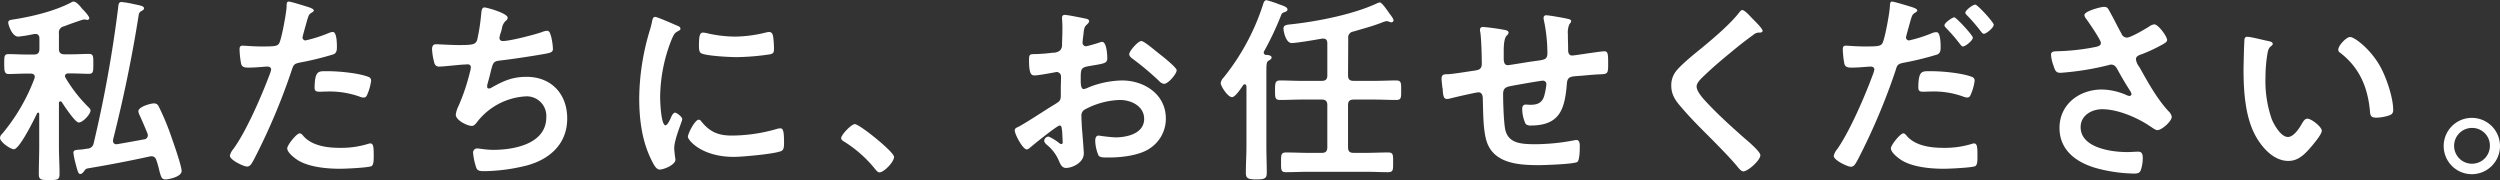
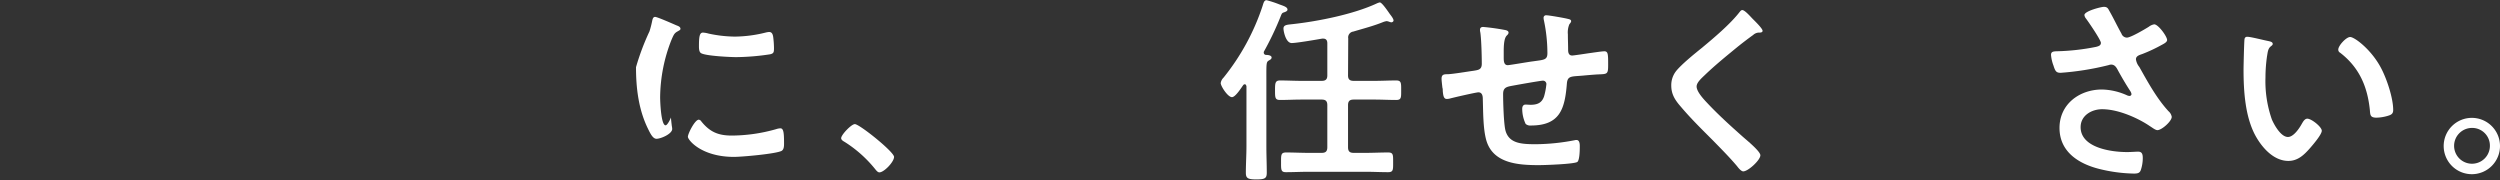
<svg xmlns="http://www.w3.org/2000/svg" viewBox="0 0 621.46 44.75">
  <rect x="0" y="0" width="621.46" height="44.75" fill="#333333" stroke="none" />
  <defs>
    <style>.cls-1{fill:#fff;}</style>
  </defs>
  <g id="レイヤー_2" data-name="レイヤー 2">
    <g id="レイヤー_1-2" data-name="レイヤー 1">
-       <path class="cls-1" d="M9.75,28.35c0-.2-.05-.35-.25-.35a.34.34,0,0,0-.3.2c-.65,1.4-4.35,8.9-5.75,8.9C2.65,37.1,0,35.35,0,34.25a1.56,1.56,0,0,1,.55-1,47.14,47.14,0,0,0,8-13.7,1.86,1.86,0,0,0,.1-.45c0-.6-.5-.8-1-.8H6.45c-1.6,0-3.2.1-4.25.1s-1.15-.6-1.15-2.55,0-2.4,1.15-2.4,2.7.1,4.25.1h2c.95,0,1.35-.4,1.35-1.4V9.55c0-.6-.25-1.1-.95-1.1H8.5a32.37,32.37,0,0,1-3.95.65c-1.6,0-2.5-3-2.5-3.45,0-.65.55-.7,1.2-.8,4.6-.7,10.45-2.1,14.55-4.3A.84.84,0,0,1,18.3.4C19,.4,20,1.6,20.35,2.1l.25.25c.6.6,1.6,1.75,1.6,2.15a.49.49,0,0,1-.5.45,1.46,1.46,0,0,1-.45-.1c-.15,0-.35,0-.55,0-1.85.6-3.65,1.25-4.8,1.7a1.53,1.53,0,0,0-1.25,1.75V12.1c0,1,.4,1.4,1.4,1.4H17.8c1.55,0,3.05-.1,4.25-.1s1.15.6,1.15,2.5,0,2.45-1.15,2.45-2.7-.1-4.25-.1H17c-.4,0-.85.15-.85.7,0,.15.1.25.15.4A35.61,35.61,0,0,0,22,26.65c.25.25.5.45.5.85,0,.85-1.85,2.95-2.95,2.95-.85,0-3.65-4.2-4.2-5.1A.45.45,0,0,0,15,25.2c-.25,0-.35.2-.35.45v10.8c0,2.25.15,4.5.15,6.75,0,1.55-.5,1.55-2.6,1.55-1.95,0-2.55,0-2.55-1.5,0-2.25.1-4.55.1-6.8ZM30.2.5a25.23,25.23,0,0,1,3.2.55c1.4.3,2.4.45,2.4,1,0,.3-.2.45-.65.7a1.14,1.14,0,0,0-.65.85c-1.65,10.5-3.8,20.85-6.4,31.15v.3a.76.76,0,0,0,.8.8h.2c1.15-.2,5.7-1,6.65-1.2a1,1,0,0,0,1-1,1.48,1.48,0,0,0-.1-.5c-.65-1.6-1.3-3.1-2-4.65a2.4,2.4,0,0,1-.25-.85c0-1.1,3-1.95,3.9-1.95a1.21,1.21,0,0,1,1.15.75,61.69,61.69,0,0,1,2.95,7c.55,1.55,2.75,7.75,2.75,9.05,0,1.5-3.35,2.1-4,2.1-.95,0-1.1-.55-1.55-2.2a22.6,22.6,0,0,0-.7-2.5c-.2-.6-.5-1.05-1.25-1.05a1.54,1.54,0,0,0-.45.05C32.15,40,27,41,21.85,41.85a1.21,1.21,0,0,0-.9.65c-.25.3-.55.75-1,.75s-.65-.6-1.15-2.55A19.11,19.11,0,0,1,18.25,38c0-.65.4-.7,1.4-.8.7,0,1.35-.15,2.05-.25a1.62,1.62,0,0,0,1.6-1.4A313.66,313.66,0,0,0,29.35,2.1C29.45,1.3,29.4.5,30.2.5Z" />
-       <path class="cls-1" d="M76.15,1.6c.45.15,1.85.5,1.85,1,0,.25-.3.4-.45.5-.75.45-.8.65-1.15,1.75-.15.55-1.2,4.2-1.2,4.45a.74.74,0,0,0,.75.75,35.27,35.27,0,0,0,5.8-1.85,2.69,2.69,0,0,1,1-.25c1,0,1,3.05,1,3.8s-.1,1.55-1,1.8a75.24,75.24,0,0,1-8.2,2c-1.45.3-1.6.55-2.05,1.95a155.77,155.77,0,0,1-9.3,22c-.65,1.2-1,1.9-1.8,1.9s-4.25-1.6-4.25-2.7a3.73,3.73,0,0,1,.85-1.65C61.25,32.6,65,23.9,67,18.6a7.63,7.63,0,0,0,.4-1.3c0-.5-.4-.75-.9-.75-.7,0-2.9.25-4.45.25-1,0-1.8.05-2.1-.9a21.47,21.47,0,0,1-.4-3.65c0-.55.15-.9.75-.9s2.55.2,4.7.2c3.2,0,4-.05,4.4-.8.6-1,1.8-7.65,1.85-9.1,0-.75,0-1.25.55-1.25S75.5,1.4,76.15,1.6Zm-.7,32.25c2.2,2.45,6,2.9,9,2.9a22.58,22.58,0,0,0,7.1-1,1.78,1.78,0,0,1,.5-.1c.85,0,.85,1.15.85,3.15,0,1,0,2.15-.55,2.5-.9.4-6.55.65-7.8.65-3.3,0-7.9-.4-10.7-2.25-.8-.55-2.45-1.8-2.45-2.85,0-.75,2.3-3.7,3.1-3.7C74.9,33.15,75.25,33.6,75.45,33.85Zm6.1-16.15c2.65,0,7.55.45,10,1.4a.94.94,0,0,1,.7,1,12.56,12.56,0,0,1-1,3.5c-.2.45-.4.65-.9.65a2.69,2.69,0,0,1-1-.25,22.45,22.45,0,0,0-8-1.25c-.65,0-1.25.05-1.9.05-1,0-1.25-.25-1.25-1.1C78.3,17.4,79.2,17.7,81.55,17.7Z" />
-       <path class="cls-1" d="M126.2,4.4a.93.93,0,0,1-.45.75,3.26,3.26,0,0,0-1,2.05c-.1.3-.15.6-.3,1a5.68,5.68,0,0,0-.3,1.25.77.77,0,0,0,.85.75c1.8,0,7.75-1.55,9.65-2.2A4.14,4.14,0,0,1,136,7.65c.65,0,.75.7,1,1.4a16,16,0,0,1,.45,3.1c0,.8-.55.95-1.8,1.2-2.7.5-8.6,1.4-11.4,1.7-1.65.2-1.7.55-2.3,2.9-.15.7-.4,1.6-.7,2.7a2.83,2.83,0,0,0-.15.9c0,.3.15.45.5.45a1,1,0,0,0,.55-.2c3-1.7,5.25-2.7,8.75-2.7C137,19.1,141,23.3,141,29.45c0,6.3-4.3,10.15-10.1,11.7a45.74,45.74,0,0,1-10.45,1.4c-1.65,0-1.9-.25-2.2-1.3a15.42,15.42,0,0,1-.65-3.3,1,1,0,0,1,1-1.05c.65,0,2.15.35,4.05.35,5.2,0,13.15-1.5,13.15-8.1a4.87,4.87,0,0,0-5-5.2,16.45,16.45,0,0,0-12.1,6.25c-.35.45-.8,1.1-1.4,1.1-1.15,0-4-1.4-4-2.8a7.06,7.06,0,0,1,.7-2.2A50.45,50.45,0,0,0,116.8,18a5.54,5.54,0,0,0,.25-1.25.72.72,0,0,0-.8-.75c-.3,0-.75.05-1,.05-1.15.05-5,.5-6,.5a1.17,1.17,0,0,1-1.3-1,15.17,15.17,0,0,1-.55-3.3c0-1.3.8-1.25,1-1.25.7,0,3.65.2,5.65.2,3.55,0,4.1-.15,4.55-1.2a48.07,48.07,0,0,0,1-6.35c.1-.7.05-1.8.85-1.8C121,1.85,126.2,3.3,126.2,4.4Z" />
-       <path class="cls-1" d="M168.15,6.3c.4.15,1,.35,1,.85,0,.3-.2.35-.7.65-.85.45-1,.9-1.55,2.15a39.67,39.67,0,0,0-2.8,14.2c0,1,.2,7,1.35,7,.45,0,1.15-1.45,1.35-1.95s.6-1.2,1-1.2,1.8,1.05,1.8,1.6-2,5-2,7.25c0,.5.15,1.65.2,2.1a4.44,4.44,0,0,1,.1.75c0,1.25-2.85,2.45-3.9,2.45-.85,0-1.45-1.1-2.1-2.45-2.35-4.75-3-10.1-3-15.35A59.83,59.83,0,0,1,161.45,7.8a23,23,0,0,0,.65-2.5c.1-.45.2-1.1.75-1.1S167.45,6,168.15,6.3Zm6.2,23.9c2.15,2.65,4.25,3.5,7.6,3.5a40.92,40.92,0,0,0,11-1.6,3.56,3.56,0,0,1,1.05-.2c.8,0,.9,1.2.9,3.75,0,.6,0,1.5-.6,1.85-1.4.75-9.85,1.5-11.85,1.5-8.1,0-11.45-4.2-11.45-5s1.75-4.25,2.7-4.25A.88.88,0,0,1,174.35,30.2Zm1.8-21.85a32.08,32.08,0,0,0,6.55.75,32.68,32.68,0,0,0,7.6-1,4.83,4.83,0,0,1,.9-.15c.7,0,.9.6,1,1.2a24.52,24.52,0,0,1,.2,2.7c0,1.05,0,1.45-1,1.65a58.28,58.28,0,0,1-8.4.7c-1.55,0-7.7-.3-8.75-1-.55-.35-.5-1.4-.5-1.95,0-2.4.25-3.15,1-3.15A6.59,6.59,0,0,1,176.15,8.35Z" />
+       <path class="cls-1" d="M168.15,6.3c.4.15,1,.35,1,.85,0,.3-.2.35-.7.65-.85.45-1,.9-1.55,2.15a39.67,39.67,0,0,0-2.8,14.2c0,1,.2,7,1.35,7,.45,0,1.15-1.45,1.35-1.95c0,.5.15,1.65.2,2.1a4.44,4.44,0,0,1,.1.75c0,1.25-2.85,2.45-3.9,2.45-.85,0-1.45-1.1-2.1-2.45-2.35-4.75-3-10.1-3-15.35A59.83,59.83,0,0,1,161.45,7.8a23,23,0,0,0,.65-2.5c.1-.45.2-1.1.75-1.1S167.45,6,168.15,6.3Zm6.2,23.9c2.15,2.65,4.25,3.5,7.6,3.5a40.92,40.92,0,0,0,11-1.6,3.56,3.56,0,0,1,1.05-.2c.8,0,.9,1.2.9,3.75,0,.6,0,1.5-.6,1.85-1.4.75-9.85,1.5-11.85,1.5-8.1,0-11.45-4.2-11.45-5s1.75-4.25,2.7-4.25A.88.88,0,0,1,174.35,30.2Zm1.8-21.85a32.08,32.08,0,0,0,6.55.75,32.68,32.68,0,0,0,7.6-1,4.83,4.83,0,0,1,.9-.15c.7,0,.9.6,1,1.2a24.52,24.52,0,0,1,.2,2.7c0,1.05,0,1.45-1,1.65a58.28,58.28,0,0,1-8.4.7c-1.55,0-7.7-.3-8.75-1-.55-.35-.5-1.4-.5-1.95,0-2.4.25-3.15,1-3.15A6.59,6.59,0,0,1,176.15,8.35Z" />
      <path class="cls-1" d="M212.5,30.85c1.15,0,9.75,6.9,9.75,8.15s-2.5,3.85-3.65,3.85c-.4,0-.75-.45-1-.75a30.79,30.79,0,0,0-7.6-6.8c-.35-.2-.9-.5-.9-.95C209.1,33.5,211.65,30.85,212.5,30.85Z" />
-       <path class="cls-1" d="M263.4,31.2c-.6,0-6.55,4.8-7.4,5.55a1.57,1.57,0,0,1-.75.4c-1,0-3-3.75-3-4.75,0-.55.55-.7,1.15-1,2.8-1.6,5.45-3.4,8.2-5.1,1.9-1.15,2.1-1.2,2.1-2.75V21.8c0-.75.05-1.5.05-2.25v-.5a1.09,1.09,0,0,0-1.1-1.15c-.1,0-.2.05-.3.05-1,.2-4.35.8-5.1.8s-1.45-.05-1.45-3.7c0-1.35.1-1.55,1.05-1.6,1.55,0,3.3-.15,4.85-.35a2.67,2.67,0,0,0,1.85-.6A2,2,0,0,0,264,11c.05-1.4.1-2.8.1-4.2,0-1-.1-2.15-.1-2.35,0-.4.15-.75.65-.75.75,0,4.1.7,5.1.9.3.05,1,.2,1,.65,0,.3-.3.6-.5.8-.75.6-.8,1.2-.95,2.75-.05.3-.1.7-.15,1.15,0,.2-.05.5-.05.7a.88.88,0,0,0,.85.85c.35,0,2.65-.7,3.15-.85a2.74,2.74,0,0,1,.85-.25c1.15,0,1.3,3.25,1.3,4.1,0,1.3-.85,1.3-4.65,1.95-1.85.35-1.95.7-1.95,3v.7c0,.85.1,2,.75,2a4.75,4.75,0,0,0,1.25-.45A23.38,23.38,0,0,1,278.9,20c5.56,0,10.91,3.45,10.91,9.45a8.79,8.79,0,0,1-4,7.45c-2.55,1.75-7.05,2.25-10.05,2.25h-.6c-.8,0-1.85,0-2.1-.55a9.7,9.7,0,0,1-.8-3.6c0-.65.15-1.3.9-1.3a39.49,39.49,0,0,0,4.1.45c2.9,0,7.16-.95,7.16-4.6,0-3.15-3.2-4.7-6-4.7a19.49,19.49,0,0,0-8.8,2.4,1.68,1.68,0,0,0-.8,1.55c0,.6.1,2.6.15,3.3.1,1,.45,5.55.45,6,0,2.45-3,3.65-4.4,3.65-1.1,0-1.45-1-1.85-1.9a10.12,10.12,0,0,0-3-3.9c-.25-.25-.6-.55-.6-1a1.13,1.13,0,0,1,1.1-1,12,12,0,0,1,2.55,1.55,1,1,0,0,0,.6.3c.3,0,.35-.2.35-.4,0,0-.1-2.1-.1-2.2s-.05-.5-.05-.7C263.9,31.7,263.9,31.2,263.4,31.2Zm25.26-17.45c1.34,1.05,3.84,3.15,3.84,3.7,0,.95-2.14,3.4-3.14,3.4a2,2,0,0,1-1.11-.6,69.07,69.07,0,0,0-6.65-5.6c-.35-.25-.89-.65-.89-1.2,0-.75,2.19-3.25,3-3.25.59,0,2.65,1.7,3.75,2.6C287.86,13.1,288.25,13.45,288.66,13.75Z" />
      <path class="cls-1" d="M316.1,14.3c0,.4-.45.6-.7.75-.65.4-.6.7-.6,4.95V36.35c0,2.2.1,4.4.1,6.6,0,1.4-.5,1.65-2.6,1.65s-2.6-.3-2.6-1.65c0-2.2.15-4.4.15-6.6V21.45c-.05-.2-.15-.5-.4-.5a.52.52,0,0,0-.4.2c-.5.7-1.95,3-2.8,3-1.05,0-2.8-2.75-2.8-3.5a2.36,2.36,0,0,1,.7-1.35,56.64,56.64,0,0,0,9.7-17.8c.25-.8.4-1.45,1-1.45a26.36,26.36,0,0,1,3.2,1.05c1.1.4,2,.65,2,1.3,0,.35-.5.55-.8.65-.5.15-.6.25-.85.9a75.22,75.22,0,0,1-4.2,8.85.63.63,0,0,0-.05.3.57.57,0,0,0,.55.55C315.2,13.65,316.1,13.75,316.1,14.3Zm19,4.45c0,.95.4,1.35,1.4,1.35h5.2c1.8,0,3.56-.1,5.36-.1,1.3,0,1.25.65,1.25,2.45s.05,2.4-1.25,2.4c-1.8,0-3.56-.1-5.36-.1h-5.2c-1,0-1.4.4-1.4,1.4V36.6c0,1,.4,1.4,1.4,1.4h2.91c1.9,0,3.79-.1,5.65-.1,1.3,0,1.25.6,1.25,2.45s.05,2.45-1.25,2.45c-1.9,0-3.75-.1-5.65-.1H325.35c-1.9,0-3.8.1-5.7.1-1.25,0-1.2-.65-1.2-2.45s-.05-2.45,1.25-2.45c1.9,0,3.75.1,5.65.1h3.2c1,0,1.4-.4,1.4-1.4V26.15c0-1-.4-1.4-1.4-1.4H323.5c-1.75,0-3.55.1-5.3.1-1.25,0-1.25-.6-1.25-2.4S317,20,318.2,20c1.75,0,3.55.1,5.3.1h5.05c1,0,1.4-.4,1.4-1.35v-8c0-.65-.25-1.15-1-1.15h-.3c-1.4.25-6.35,1.1-7.55,1.1-1.5,0-2.05-3-2.05-3.6,0-.95.95-.95,2.25-1.1,6.35-.7,15.16-2.45,20.95-5.15A3.48,3.48,0,0,1,343,.6c.5,0,1.81,1.9,2.5,2.9.31.4.91,1.15.91,1.6,0,.25-.3.45-.55.45a2.25,2.25,0,0,1-.55-.15,2.64,2.64,0,0,0-.6-.15,4.46,4.46,0,0,0-.8.2c-2.45,1-5,1.65-7.51,2.4a1.46,1.46,0,0,0-1.25,1.7Z" />
      <path class="cls-1" d="M374.35,7.5c.3.1.65.25.65.6s-.3.6-.5.8c-.65.75-.7,2.6-.7,4V14.3c0,.75,0,1.9,1,1.9.45,0,5.35-.85,6.25-.95,2.75-.4,3.61-.3,3.61-2.05a39.78,39.78,0,0,0-.86-8.1,2.91,2.91,0,0,1-.09-.65.61.61,0,0,1,.7-.65c.64,0,4.34.65,5.15.85.35.1,1,.15,1,.6,0,.3-.31.6-.45.8a5.26,5.26,0,0,0-.36,2.5c0,1.3.06,2.55.06,3.85,0,.65.15,1.4,1,1.4.4,0,3.35-.45,4-.55.8-.1,3.35-.5,4-.5.95,0,.95.75.95,3.4,0,2.35-.2,2.25-2.6,2.35-.9.05-2.1.15-3.75.3-2.8.25-3.75,0-3.91,2-.5,6.25-1.7,10.4-8.95,10.4a1.7,1.7,0,0,1-1.3-.4,8.82,8.82,0,0,1-.85-3.8c0-.5.25-1,.8-1s.85.05,1.26.05c1.69,0,2.84-.45,3.39-2.15a17.11,17.11,0,0,0,.56-3,.85.85,0,0,0-.86-.85c-.59,0-7.05,1.15-8.05,1.35-1.3.25-1.85.65-1.85,2,0,1.9.15,7.5.6,9.1.9,3.2,4.05,3.35,7.55,3.35a52.43,52.43,0,0,0,9.66-1,1.35,1.35,0,0,1,.45-.05c.7,0,.8.9.8,1.45,0,.8,0,3.5-.6,4-.75.55-8.2.8-9.51.8-5.05,0-11.5-.35-13.15-6.25-.8-2.9-.75-7.1-.85-10.2,0-.75-.15-1.65-1.1-1.65-.55,0-6.2,1.3-7.1,1.55a3.4,3.4,0,0,1-.75.1c-.75,0-.9-.8-1-2,0-.25,0-.55-.1-.85-.05-.55-.2-1.65-.2-2.2,0-1.1.7-1.1,1.55-1.1,1.35-.05,4.85-.65,6.35-.85,1.2-.2,2.1-.25,2.1-1.75,0-1.85-.1-5.9-.35-7.7a3.38,3.38,0,0,1-.1-.7c0-.55.3-.75.8-.75A54.85,54.85,0,0,1,374.35,7.5Z" />
      <path class="cls-1" d="M438.15,7.65c0,.5-.69.45-1,.45a2.23,2.23,0,0,0-1.35.6q-1.87,1.35-3.75,2.85c-2.8,2.3-5.65,4.6-8.25,7.1-.95.9-2.05,1.9-2.05,2.85,0,1.25,1.65,3.05,2.5,3.95,2.85,3.05,5.95,5.85,9.05,8.6.85.75,4.3,3.55,4.3,4.55,0,1.2-3.05,4-4.25,4-.55,0-1.25-.9-1.55-1.3-1.9-2.25-4-4.35-6.05-6.45-2.7-2.7-5.45-5.4-7.9-8.3-1.4-1.6-2.4-3.05-2.4-5.3a5.68,5.68,0,0,1,1.1-3.45c1.25-1.65,4.7-4.45,6.45-5.85,2.95-2.45,7-5.85,9.35-8.85.2-.25.45-.6.75-.6.65,0,2.1,1.7,2.65,2.25S438.15,7.1,438.15,7.65Z" />
-       <path class="cls-1" d="M474.75,1.6c.46.15,1.85.5,1.85,1,0,.25-.3.4-.44.5-.75.45-.81.65-1.16,1.75-.15.55-1.2,4.2-1.2,4.45a.74.74,0,0,0,.75.75,35.07,35.07,0,0,0,5.81-1.85A2.69,2.69,0,0,1,481.41,8c1,0,1,3.05,1,3.8s-.1,1.55-1,1.8a76,76,0,0,1-8.21,2c-1.45.3-1.6.55-2,1.95a157,157,0,0,1-9.31,22c-.65,1.2-1,1.9-1.8,1.9s-4.25-1.6-4.25-2.7a3.73,3.73,0,0,1,.85-1.65c3.15-4.5,6.9-13.2,8.85-18.5a7.63,7.63,0,0,0,.4-1.3c0-.5-.4-.75-.9-.75-.7,0-2.9.25-4.45.25-1,0-1.8.05-2.1-.9a21.47,21.47,0,0,1-.4-3.65c0-.55.15-.9.75-.9.45,0,2.55.2,4.7.2,3.2,0,3.95-.05,4.4-.8.6-1,1.8-7.65,1.85-9.1.05-.75.05-1.25.55-1.25S474.1,1.4,474.75,1.6Zm-.7,32.25c2.2,2.45,6,2.9,9.06,2.9a22.58,22.58,0,0,0,7.1-1,1.78,1.78,0,0,1,.5-.1c.85,0,.85,1.15.85,3.15,0,1,.05,2.15-.55,2.5-.9.4-6.55.65-7.8.65-3.3,0-7.91-.4-10.71-2.25-.79-.55-2.45-1.8-2.45-2.85,0-.75,2.3-3.7,3.1-3.7C473.5,33.15,473.85,33.6,474.05,33.85Zm6.11-16.15c2.65,0,7.55.45,10,1.4a.94.94,0,0,1,.7,1,12.56,12.56,0,0,1-1,3.5c-.2.45-.4.65-.9.65A4,4,0,0,1,488,24a21.43,21.43,0,0,0-8-1.25c-.64,0-1.25.05-1.89.05-1,0-1.25-.25-1.25-1.1C476.91,17.4,477.8,17.7,480.16,17.7Zm10.25-8.35c0,.75-1.85,2.2-2.45,2.2-.3,0-.5-.3-.7-.55a44,44,0,0,0-3.45-4c-.15-.15-.45-.45-.45-.7,0-.65,2-2,2.45-2S490.41,8.75,490.41,9.35Zm5.2-3.2c0,.75-1.85,2.25-2.45,2.25-.3,0-.55-.35-.75-.6a43,43,0,0,0-3.45-4c-.15-.15-.4-.4-.4-.65,0-.6,1.85-2,2.45-2S495.61,5.55,495.61,6.15Z" />
      <path class="cls-1" d="M524.26,2.55c1.1,1.9,2,3.85,3.1,5.8a1.46,1.46,0,0,0,1.35,1c.95,0,4.5-2.1,5.45-2.7a3,3,0,0,1,1.35-.6c1,0,3.2,3,3.2,3.9,0,.55-.85.95-1.5,1.3a38.49,38.49,0,0,1-4.6,2.15c-.65.25-1.65.45-1.65,1.35a3.86,3.86,0,0,0,.85,1.9c2.15,3.85,4.35,7.85,7.25,11a2.36,2.36,0,0,1,.8,1.4c0,1.1-2.5,3.3-3.55,3.3-.55,0-1.3-.65-1.9-1-2.45-1.7-7.55-4.2-11.85-4.2-2.6,0-5.35,1.55-5.35,4.45,0,5.15,7.65,6.2,11.5,6.2,1.15,0,2.15-.1,2.8-.1,1,0,1.15.7,1.15,1.6a9.28,9.28,0,0,1-.5,3c-.25.65-.65.85-1.7.85a38.29,38.29,0,0,1-8.6-1.15c-5.2-1.3-9.9-4.3-9.9-10.2s4.95-9.55,10.55-9.55a15.88,15.88,0,0,1,6.25,1.45,1.77,1.77,0,0,0,.55.15.5.5,0,0,0,.55-.45,2,2,0,0,0-.3-.75c-1.1-1.7-1.9-3.05-2.9-4.85-.45-.8-.8-1.75-1.9-1.75a3.05,3.05,0,0,0-.65.15,69.54,69.54,0,0,1-11.86,1.9c-1.1,0-1.35-.4-1.79-1.8a9.72,9.72,0,0,1-.61-2.65c0-.8.55-.85,1.2-.9a55.77,55.77,0,0,0,10-1.1c.55-.15,1.2-.3,1.2-1s-3.1-5.25-3.76-6.1a1.72,1.72,0,0,1-.34-.8c0-1,4.15-2.05,4.85-2.05S524,2,524.26,2.55Z" />
      <path class="cls-1" d="M563.86,10.2c.39.1,1.1.2,1.1.7,0,.3-.21.4-.5.65-.71.55-.75,1.55-.91,2.4a37.26,37.26,0,0,0-.39,5.3,28.77,28.77,0,0,0,1.59,10.45c.61,1.4,2.25,4.35,4,4.35,1.41,0,2.86-2.2,3.46-3.3.3-.5.7-1.25,1.35-1.25,1.05,0,3.6,2.05,3.6,3s-2.25,3.55-2.95,4.35c-1.45,1.65-3,3.15-5.35,3.15-3.7,0-6.61-3.35-8.26-6.4-2.5-4.7-2.89-11-2.89-16.3,0-.8.14-7.15.25-7.6a.61.61,0,0,1,.69-.55C559.3,9.1,563,10.05,563.86,10.2Zm20.35-1c1.1,0,5.3,3.15,7.7,7.75,1.4,2.65,3,7.4,3,10.4,0,.95-.5,1.2-1.35,1.45a10.57,10.57,0,0,1-2.8.45c-1.6,0-1.55-.7-1.65-1.9-.6-5.85-2.65-10.6-7.4-14.25a.82.82,0,0,1-.45-.75C581.21,11.4,583.21,9.2,584.21,9.2Z" />
      <path class="cls-1" d="M621.46,36.25a7,7,0,1,1-7-6.95A7,7,0,0,1,621.46,36.25Zm-11.41,0a4.45,4.45,0,0,0,8.9,0,4.4,4.4,0,0,0-4.45-4.45A4.46,4.46,0,0,0,610.05,36.25Z" />
    </g>
  </g>
</svg>